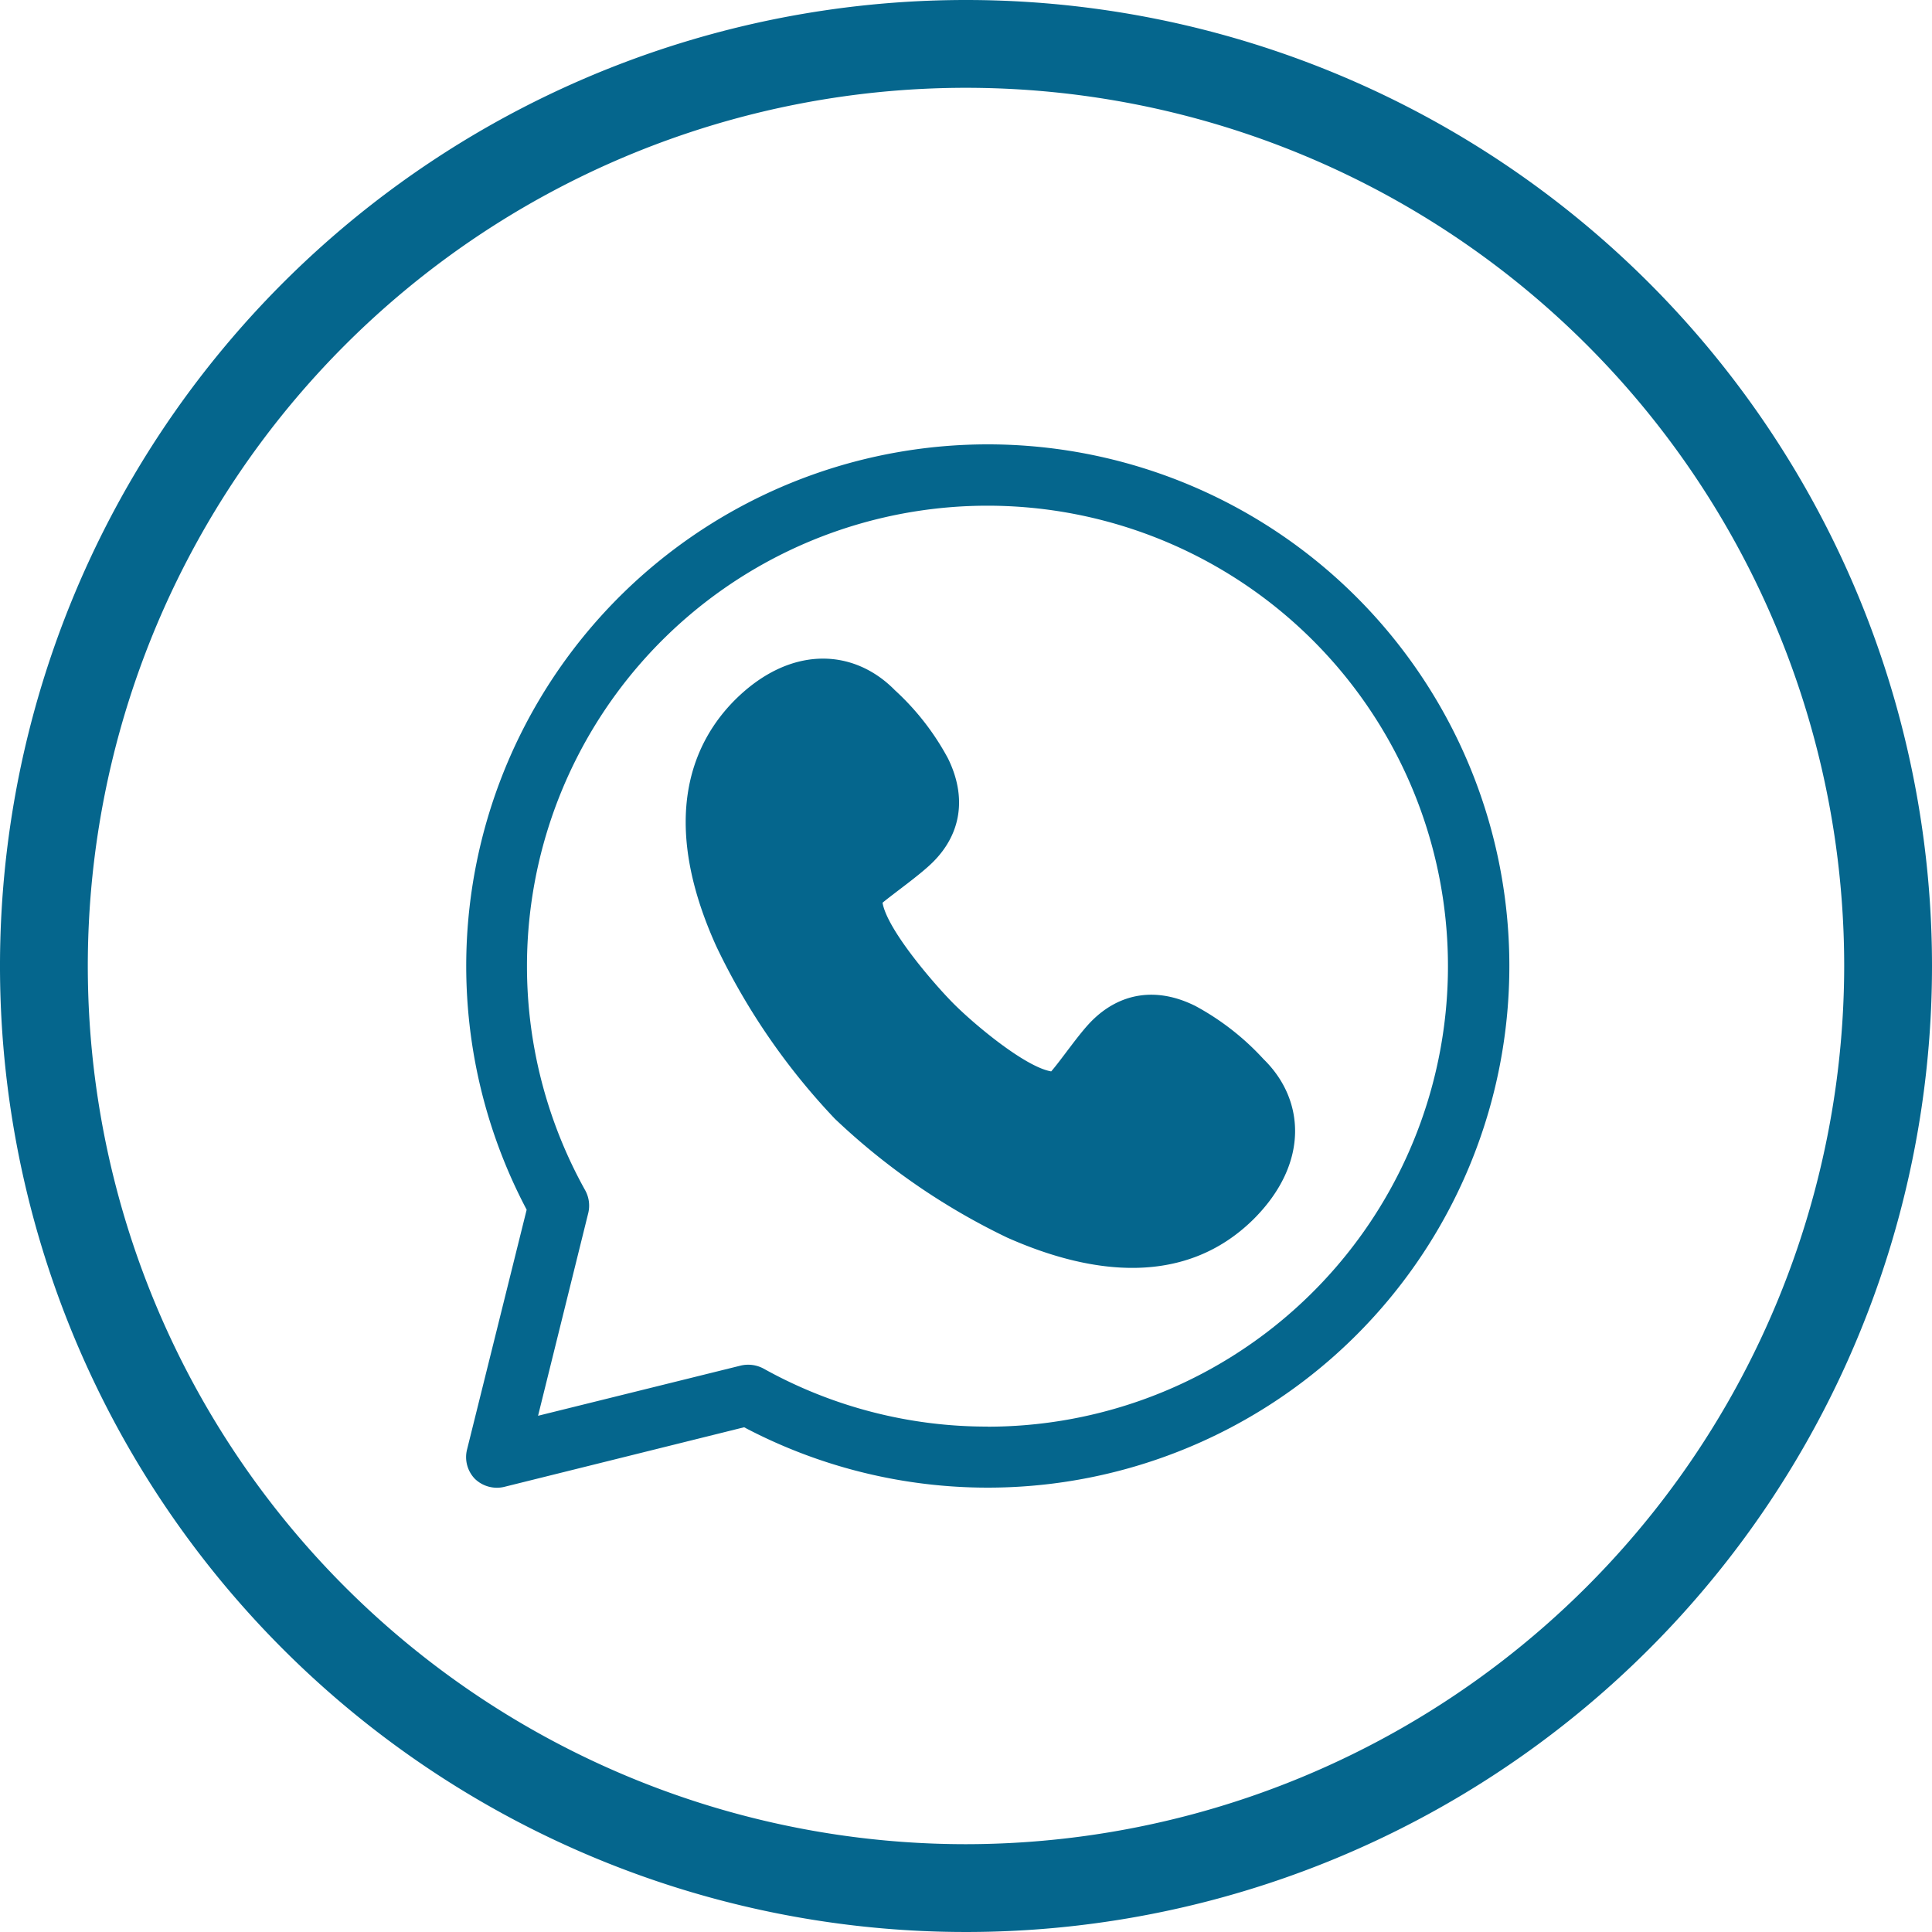
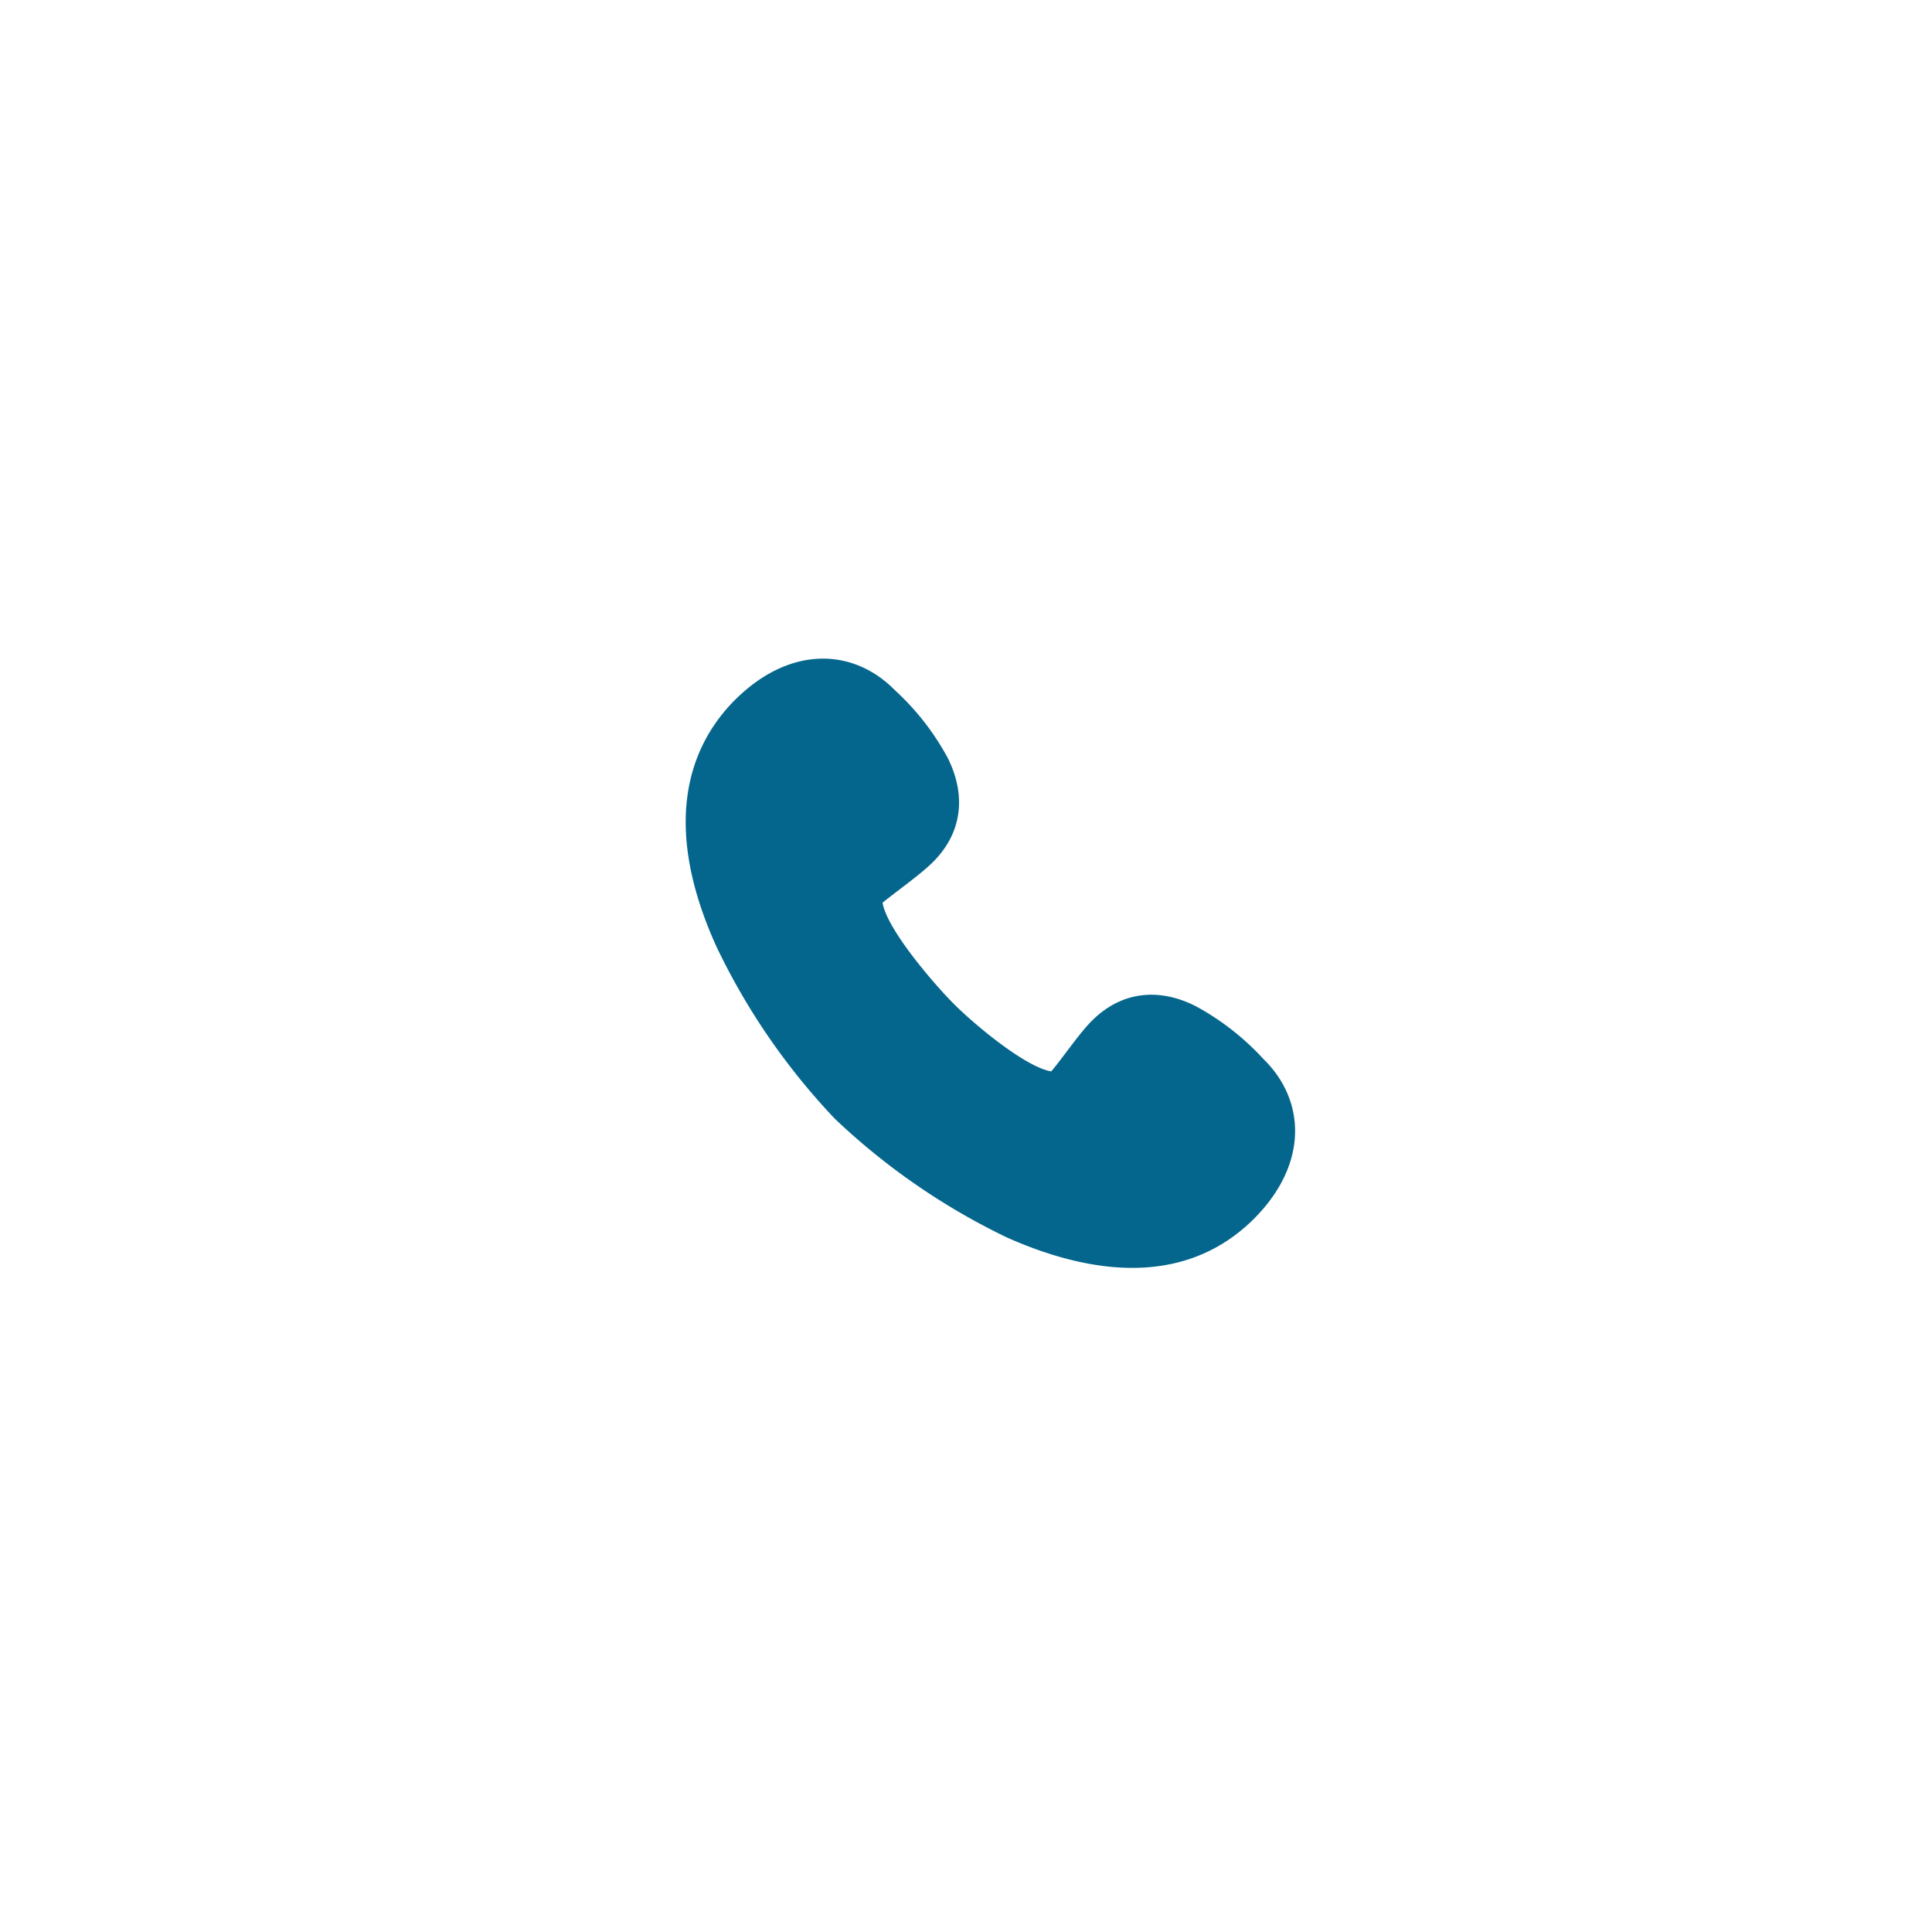
<svg xmlns="http://www.w3.org/2000/svg" viewBox="0 0 200 200">
  <defs>
    <style>.cls-1{fill:#05668d;}</style>
  </defs>
  <g id="Layer_2" data-name="Layer 2">
    <g id="Layer_1-2" data-name="Layer 1">
-       <path class="cls-1" d="M100,0A100,100,0,1,0,200,100,100,100,0,0,0,100,0Zm0,190.91A90.91,90.91,0,1,1,190.91,100,91,91,0,0,1,100,190.91Z" />
-       <path class="cls-1" d="M102.27,46a54,54,0,0,0-47.75,79.23l-6.18,24.86a3.23,3.23,0,0,0,.82,3,3.28,3.28,0,0,0,3,.84l24.87-6.18A54,54,0,1,0,102.27,46Zm0,101.68a47.52,47.52,0,0,1-23.22-6,3.36,3.36,0,0,0-2.35-.32l-21,5.2,5.2-21a3.29,3.29,0,0,0-.31-2.32,47.67,47.67,0,1,1,41.63,24.45Z" />
      <path class="cls-1" d="M123.75,104.14c-4-2-7.8-1.39-10.73,1.54-1.32,1.32-3.13,4-4.2,5.23-2.73-.46-8.14-5-10.27-7.18s-6.73-7.57-7.19-10.28c1.28-1.06,3.91-2.9,5.23-4.22,2.93-2.93,3.5-6.73,1.55-10.71a26.64,26.64,0,0,0-5.5-7.07c-4.28-4.36-10.84-4.68-16.55,1-4.25,4.25-8,12.14-1.93,25.53a69,69,0,0,0,12.27,17.84h0a69.56,69.56,0,0,0,17.82,12.29c9,4,18.57,5,25.55-1.93,5.77-5.79,5.27-12.38,1-16.54A26.87,26.87,0,0,0,123.75,104.14Z" />
    </g>
  </g>
</svg>